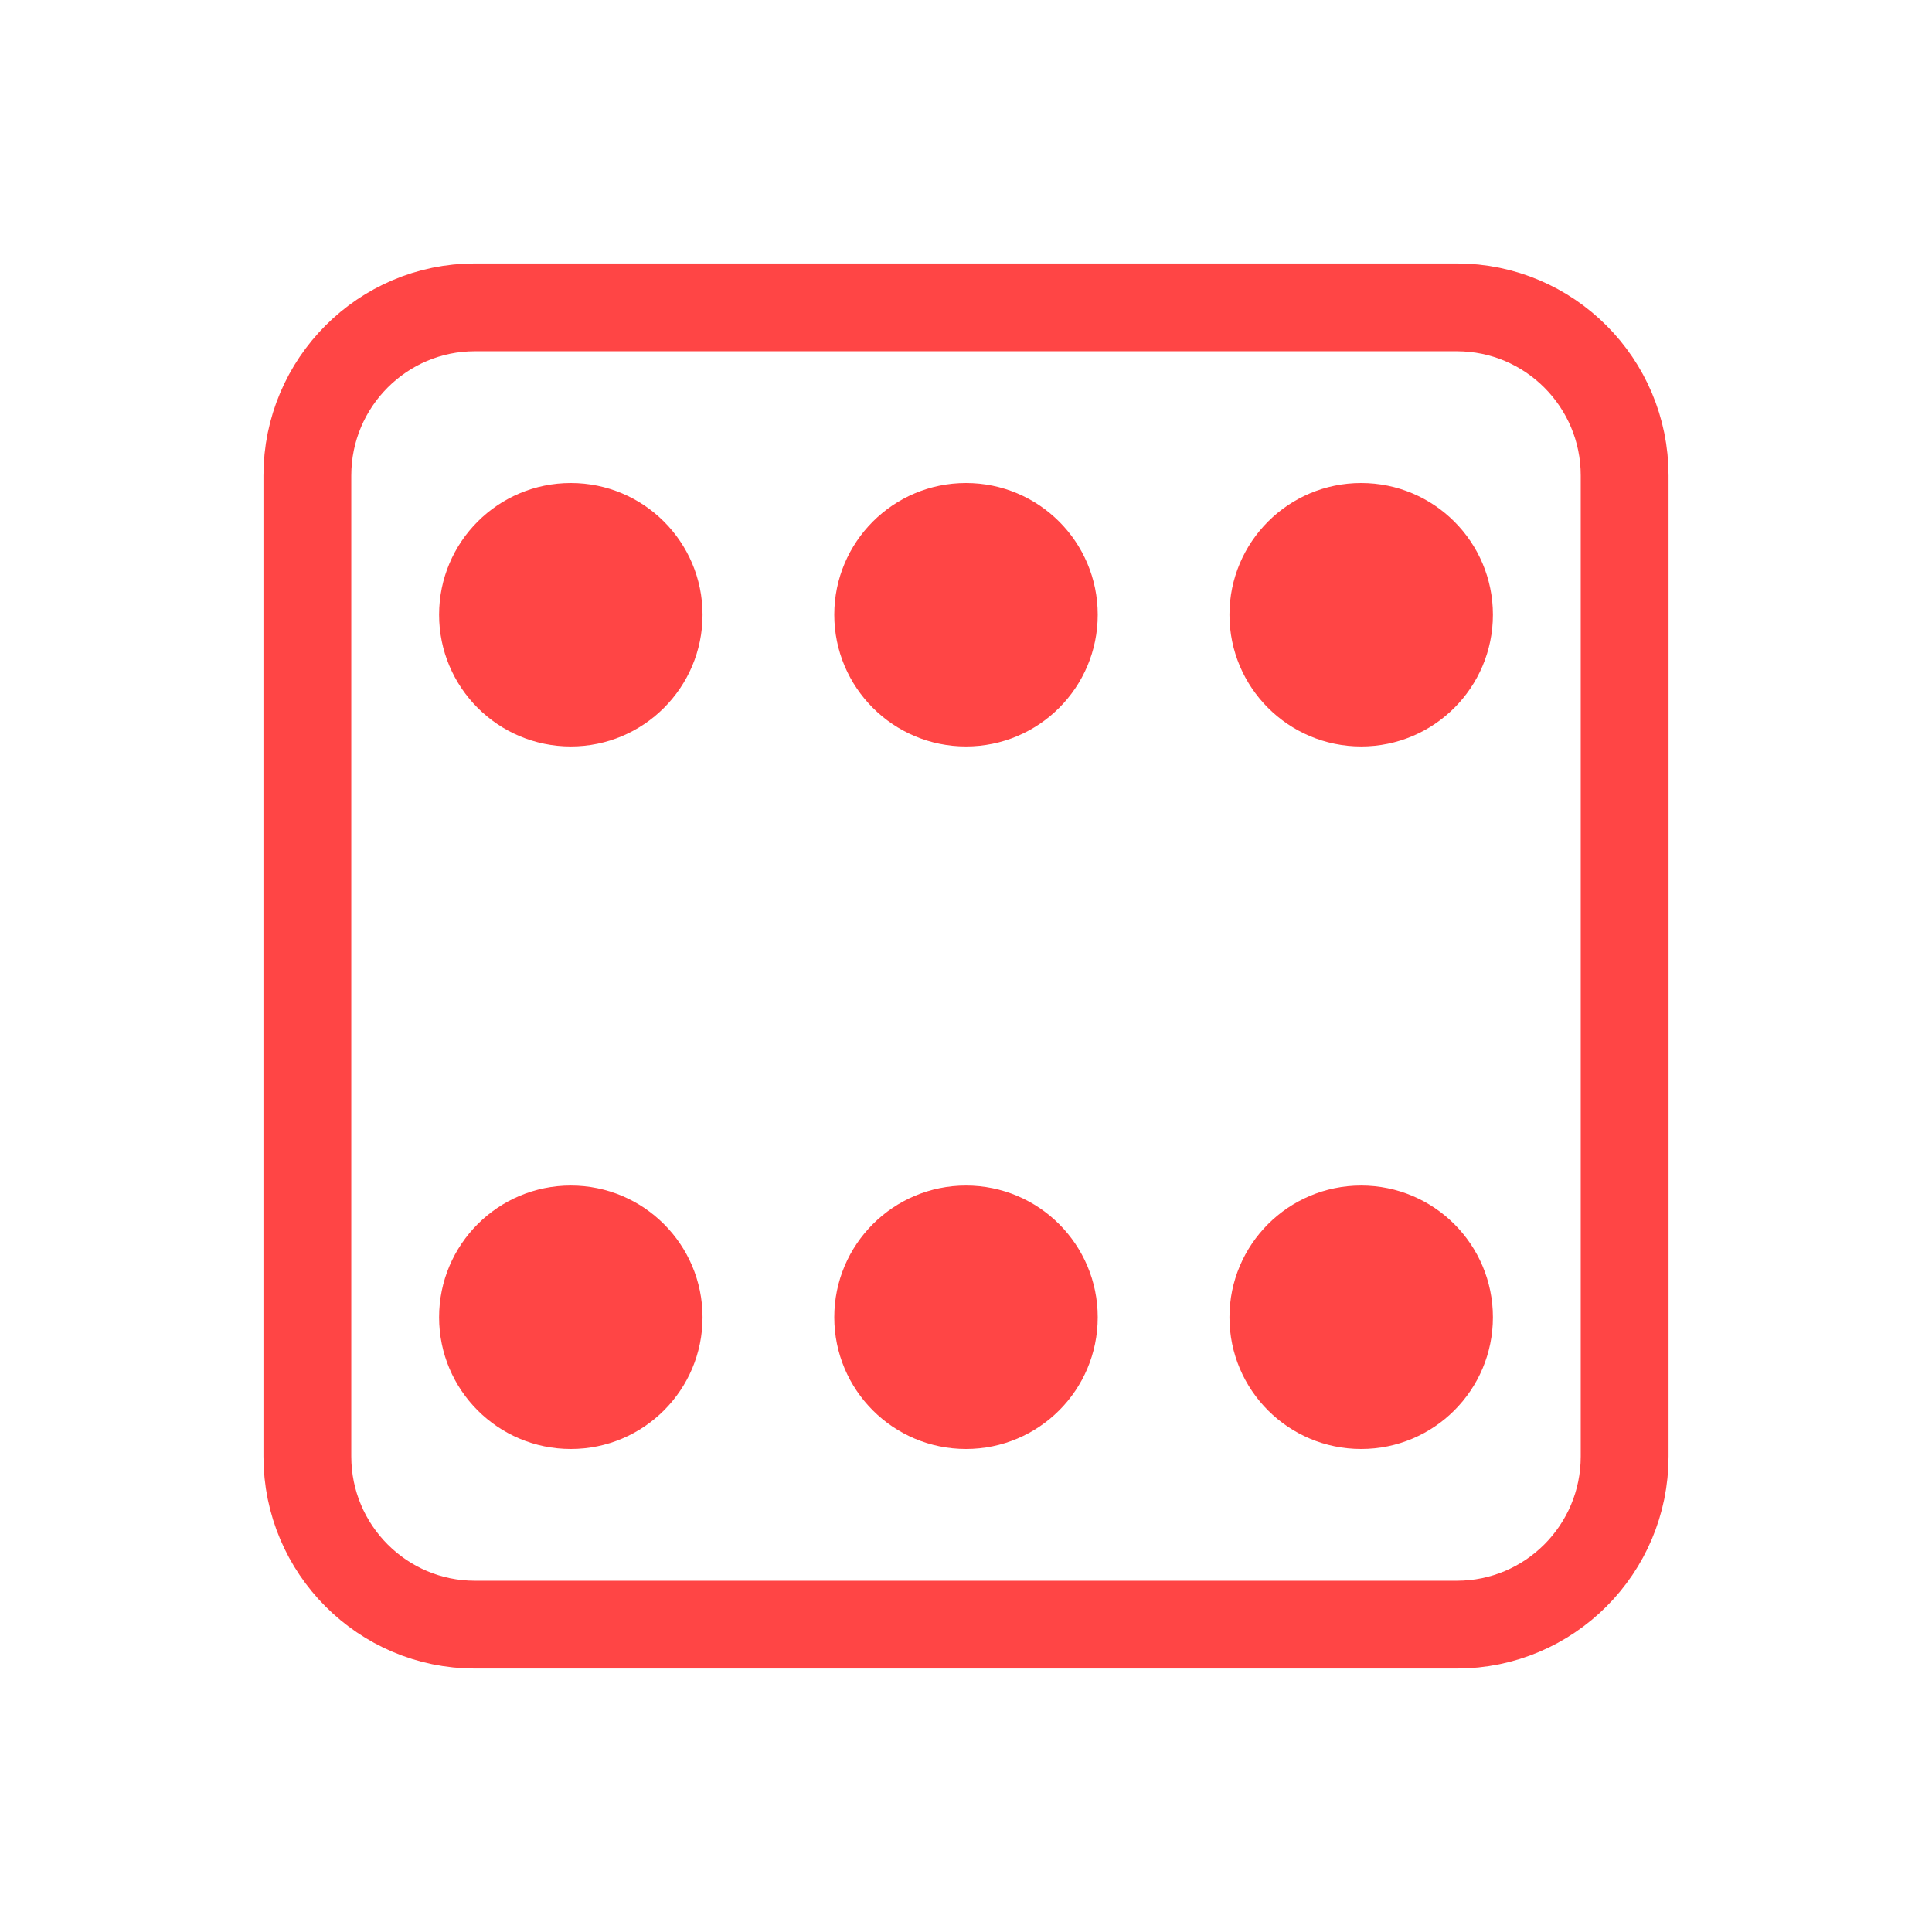
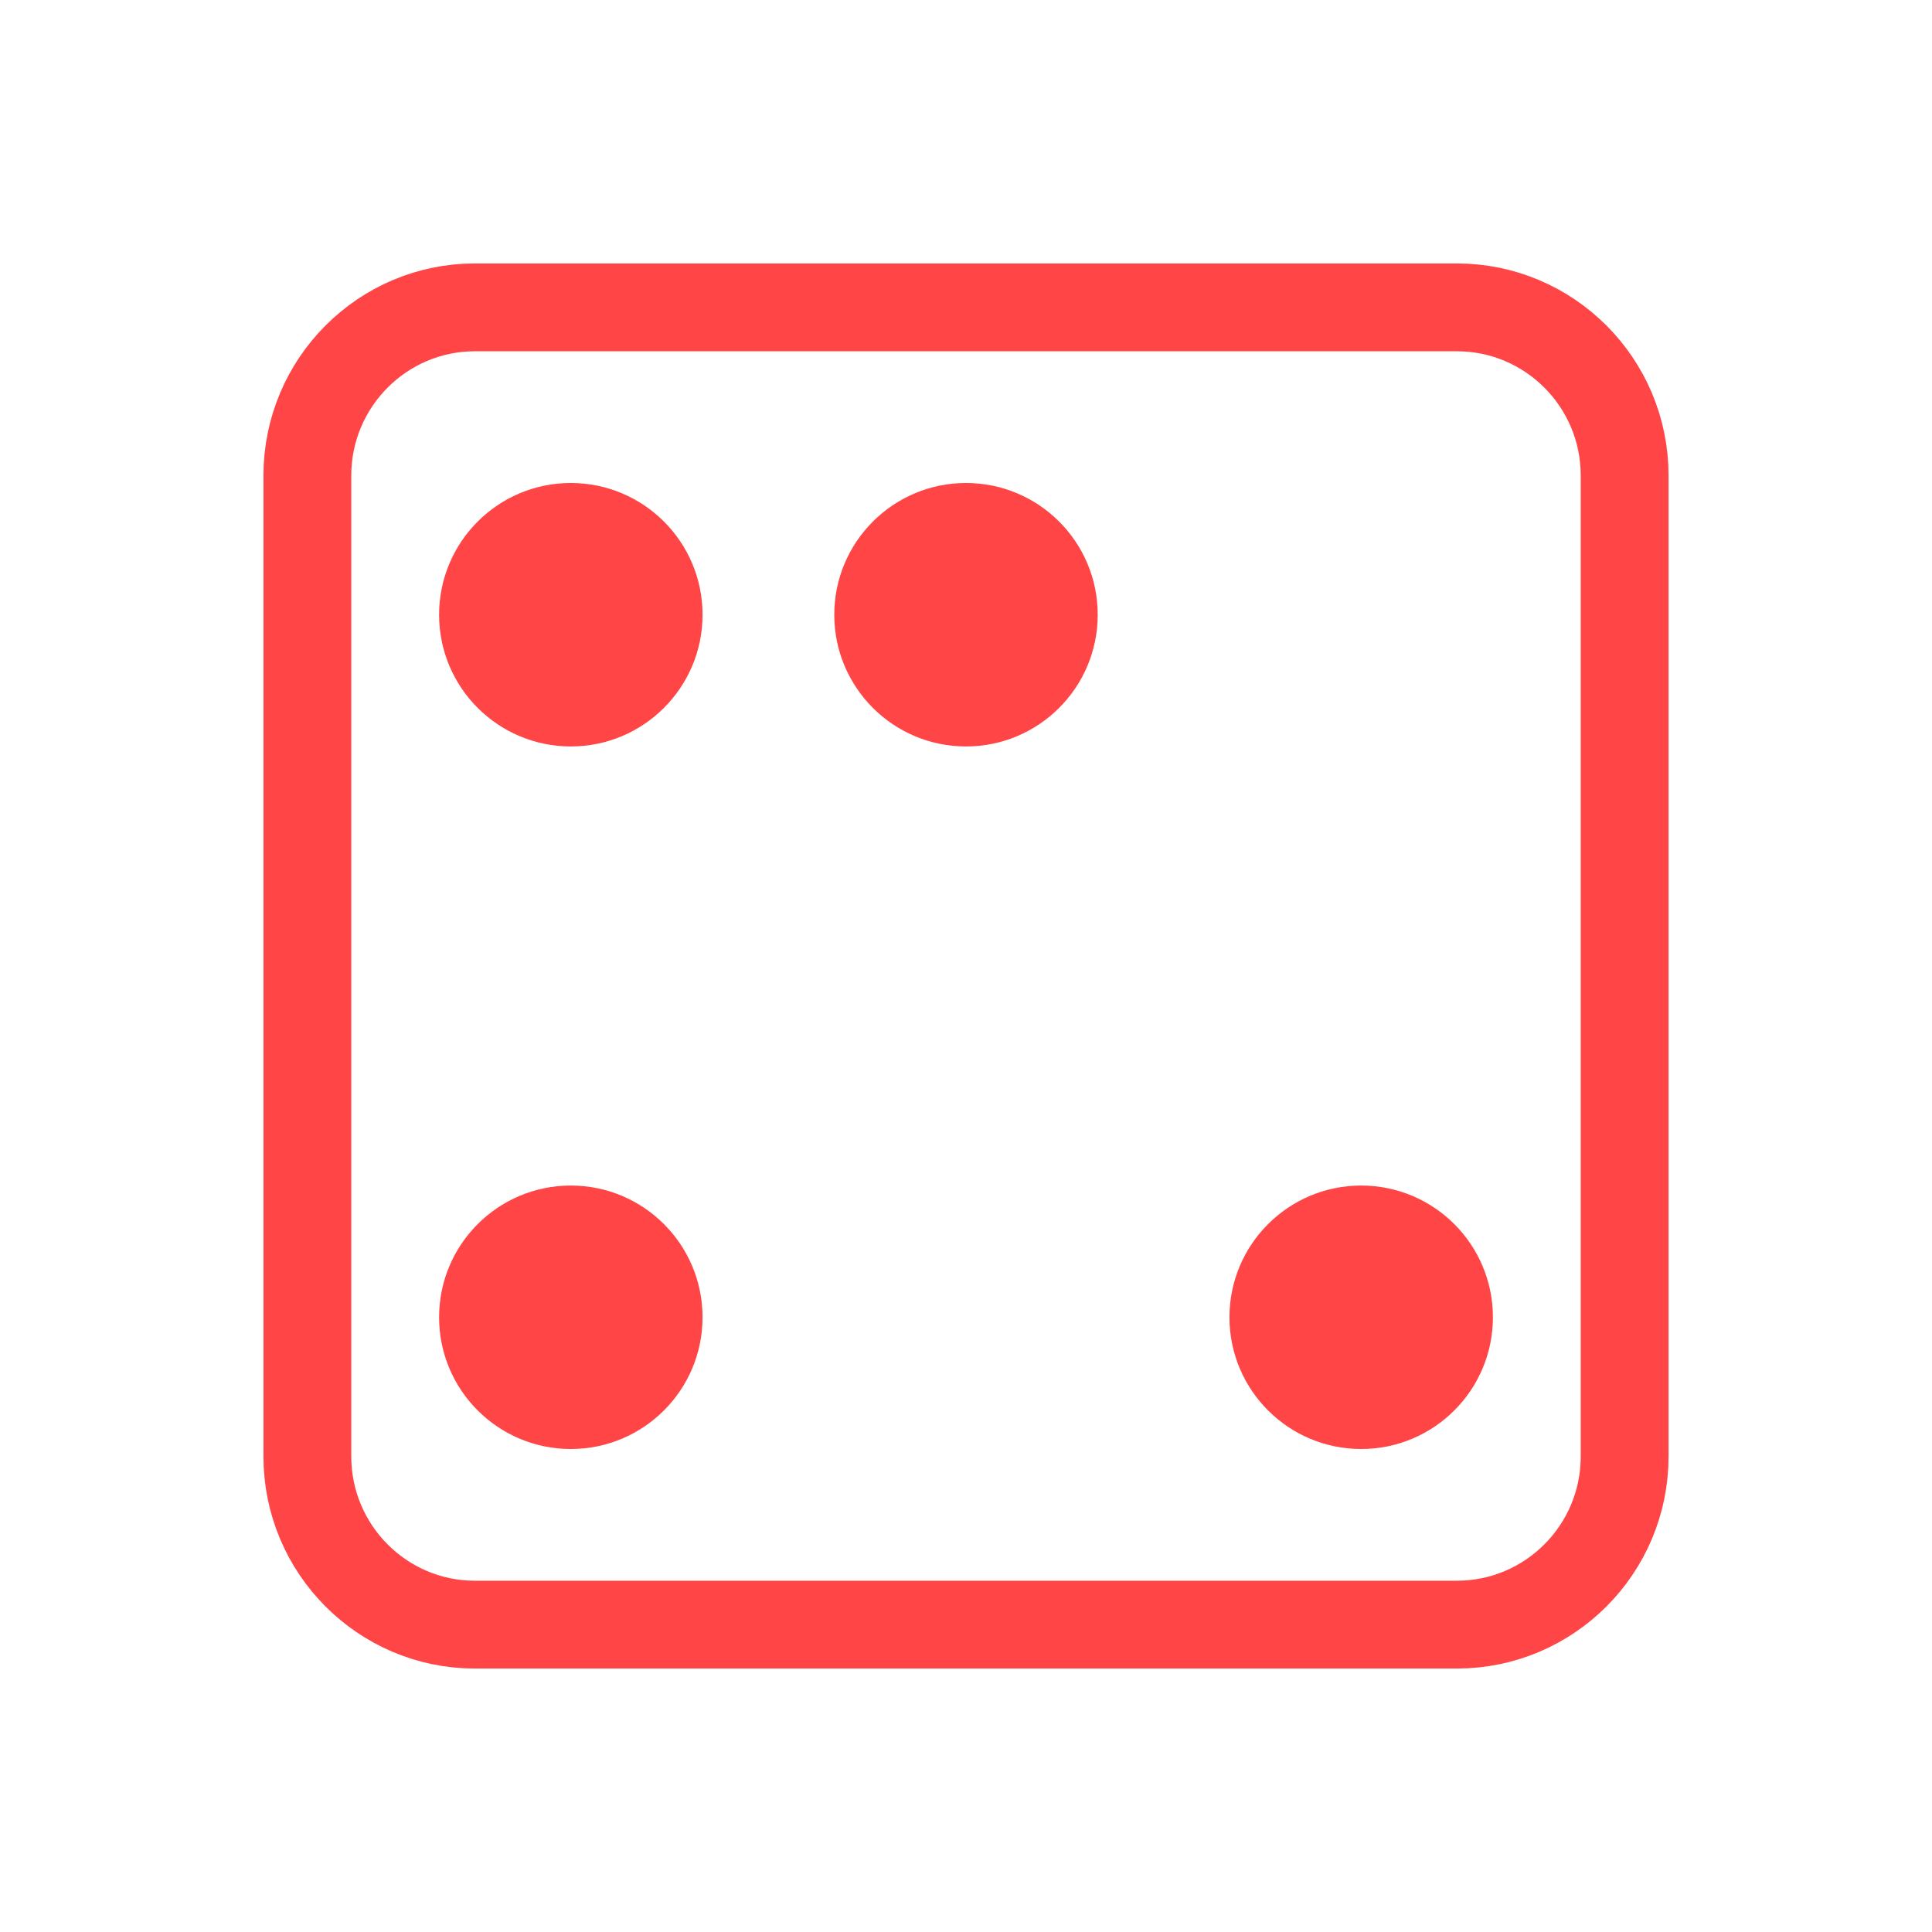
<svg xmlns="http://www.w3.org/2000/svg" viewBox="0 0 22 22">
  <path d="m 5.407 3.5 11.182 0 c 1.054 0 1.911 0.857 1.911 1.915 l 0 11.17 c 0 1.058 -0.857 1.915 -1.911 1.915 l -11.182 0 c -1.05 0 -1.907 -0.857 -1.907 -1.915 l 0 -11.17 c 0 -1.058 0.857 -1.915 1.907 -1.915" style="stroke-dasharray:none;fill:none;stroke-miterlimit:4;stroke:#ff4545;stroke-width:1" />
  <circle cx="6.5" cy="7" r="1.5" style="fill:#ff4545;opacity:1;fill-opacity:1;stroke:none;fill-rule:nonzero" />
  <circle cx="11" cy="7" r="1.5" style="fill:#ff4545;opacity:1;fill-opacity:1;stroke:none;fill-rule:nonzero" />
-   <circle cx="15.5" cy="7" r="1.5" style="fill:#ff4545;opacity:1;fill-opacity:1;stroke:none;fill-rule:nonzero" />
  <circle cx="6.5" cy="15" r="1.5" style="fill:#ff4545;opacity:1;fill-opacity:1;stroke:none;fill-rule:nonzero" />
-   <circle cx="11" cy="15" r="1.5" style="fill:#ff4545;opacity:1;fill-opacity:1;stroke:none;fill-rule:nonzero" />
  <circle cx="15.5" cy="15" r="1.5" style="fill:#ff4545;opacity:1;fill-opacity:1;stroke:none;fill-rule:nonzero" />
</svg>